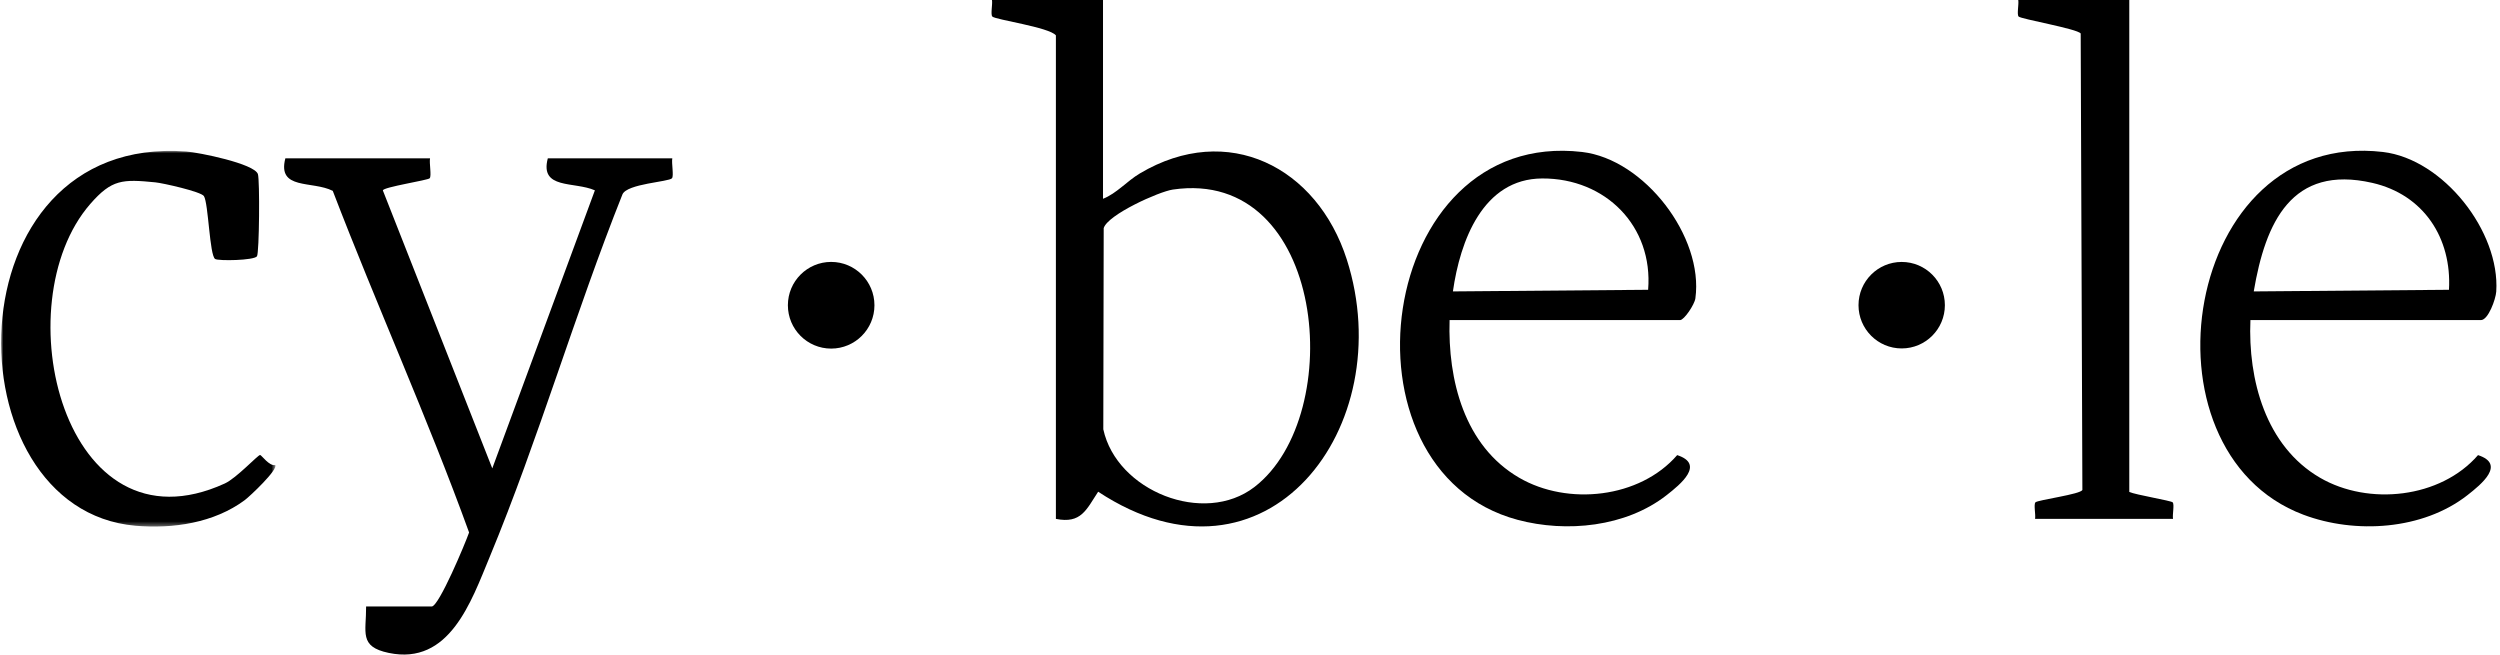
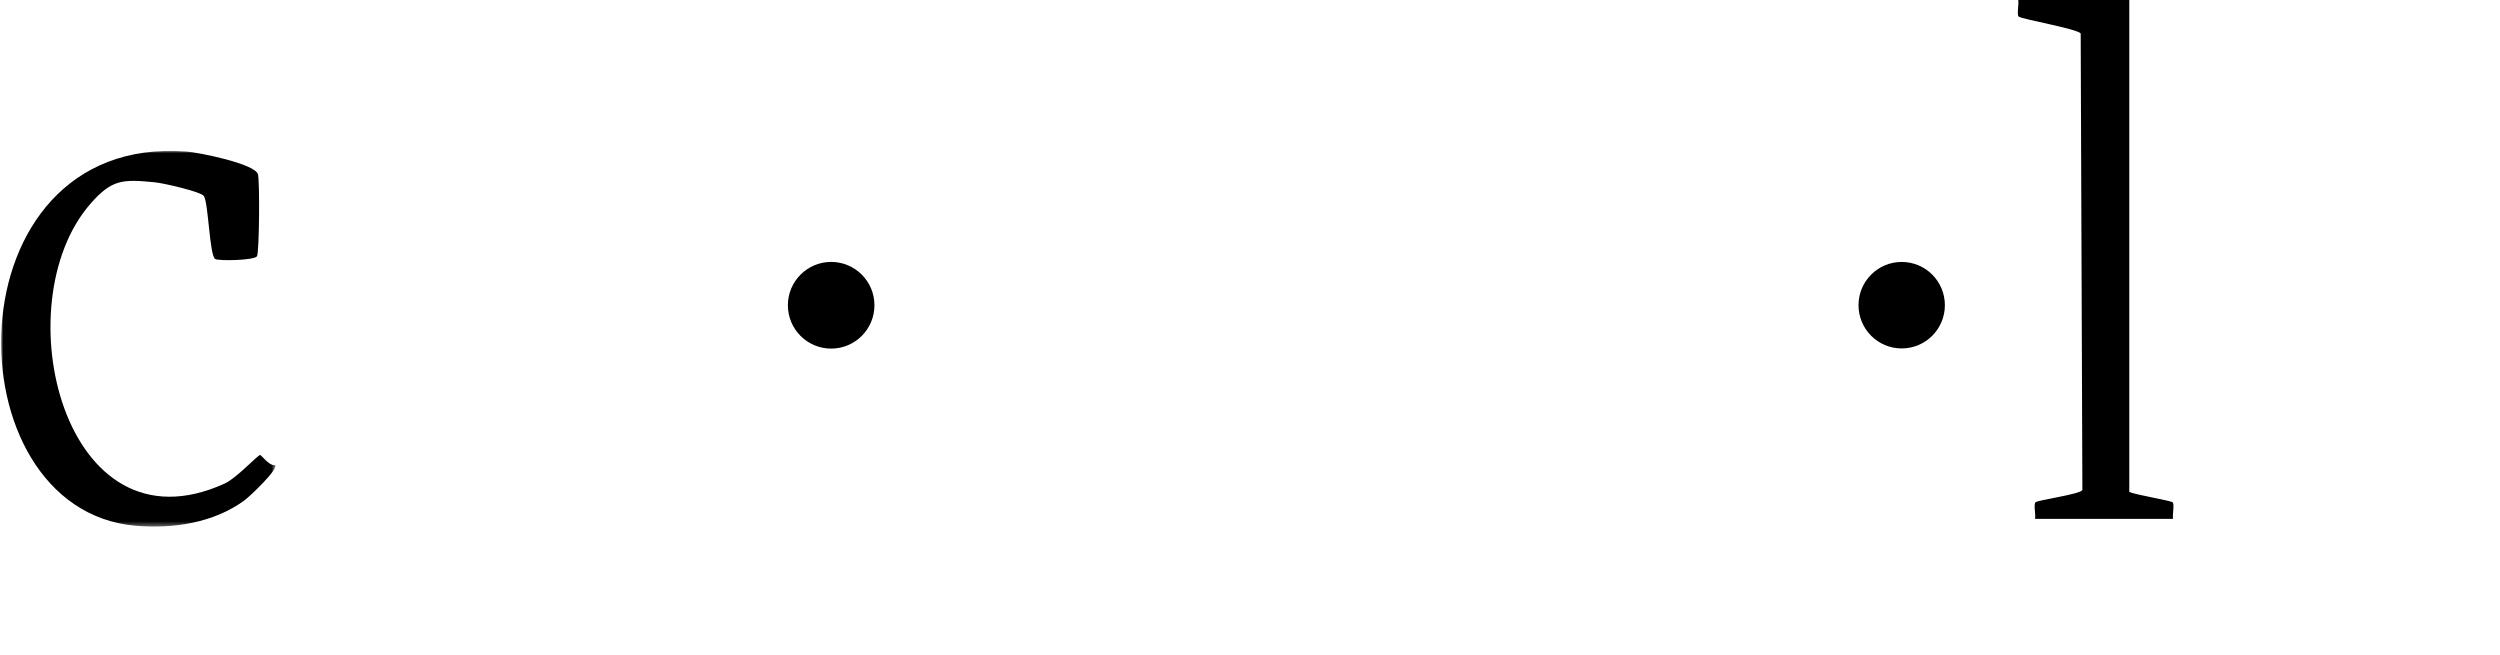
<svg xmlns="http://www.w3.org/2000/svg" xmlns:xlink="http://www.w3.org/1999/xlink" width="550px" height="144px" viewBox="0 0 550 144" version="1.1">
  <title>cybele-logo</title>
  <defs>
    <polygon id="path-1" points="0 0 60.357 0 60.357 82.647 0 82.647" />
  </defs>
  <g id="Logos" stroke="none" stroke-width="1" fill="none" fill-rule="evenodd">
    <g id="cybele-logo" transform="translate(0.245, 0)">
      <path d="M468.198,0 L468.198,108.225 C469.571,108.865 477.433,110.143 477.749,110.521 C478.156,111.006 477.654,113.234 477.822,114.155 L447.47,114.155 C447.639,113.234 447.136,111.008 447.544,110.521 C447.989,109.987 457.615,108.738 457.879,107.772 L457.507,7.369 C456.778,6.332 444.298,4.181 443.843,3.635 C443.435,3.147 443.938,0.922 443.77,0 L468.198,0 Z" id="Fill-1" fill="#000000" />
      <path d="M192.133,67.156 C192.133,72.422 187.869,76.691 182.61,76.691 C177.351,76.691 173.089,72.422 173.089,67.156 C173.089,61.891 177.351,57.622 182.61,57.622 C187.869,57.622 192.133,61.891 192.133,67.156" id="Fill-3" fill="#000000" />
-       <path d="M538.527,63.753 C539.181,52.374 532.959,42.812 521.662,40.233 C503.916,36.183 498.159,48.895 495.579,64.112 L538.527,63.753 Z M494.848,70.42 C494.297,83.5 498.178,98.151 510.171,105.11 C520.845,111.306 536.67,109.637 544.919,100.125 C551.069,102.13 545.668,106.531 542.577,108.949 C532.785,116.602 517.921,117.537 506.5,113.236 C469.119,99.159 480.026,28.241 524.008,33.436 C537.289,35.006 549.792,50.947 548.93,64.146 C548.821,65.822 547.164,70.42 545.556,70.42 L494.848,70.42 Z" id="Fill-5" fill="#000000" />
      <path d="M427.628,67.141 C427.628,72.395 423.375,76.655 418.128,76.655 C412.88,76.655 408.627,72.395 408.627,67.141 C408.627,61.888 412.88,57.628 418.128,57.628 C423.375,57.628 427.628,61.888 427.628,67.141" id="Fill-7" fill="#000000" />
-       <path d="M257.785,41.704 C254.713,42.153 243.436,47.234 242.569,50.189 L242.481,94.447 C245.429,108.033 264.636,115.705 275.746,107.131 C296.269,91.293 291.449,36.777 257.785,41.704 L257.785,41.704 Z M242.417,0.001 L242.417,43.734 C245.445,42.538 247.662,39.855 250.533,38.15 C269.869,26.669 289.536,36.737 296.056,57.107 C307.813,93.844 278.403,132.6 241.351,108.177 C238.761,112.118 237.607,115.281 232.052,114.155 L232.052,7.784 C230.617,5.988 218.637,4.324 218.06,3.635 C217.653,3.146 218.156,0.921 217.988,0.001 L242.417,0.001 Z" id="Fill-9" fill="#000000" />
-       <path d="M362.343,63.753 C363.479,49.743 352.975,39.212 339.056,39.261 C325.979,39.308 320.971,53.017 319.395,64.111 L362.343,63.753 Z M318.664,70.42 C318.257,83.592 321.895,98.092 333.988,105.11 C344.661,111.306 360.486,109.637 368.735,100.125 C374.885,102.13 369.485,106.531 366.394,108.948 C357.454,115.936 344.377,117.238 333.633,114.362 C292.735,103.416 302.45,28.141 347.825,33.436 C361.528,35.035 374.6,52.107 372.739,65.643 C372.55,67.021 370.256,70.42 369.373,70.42 L318.664,70.42 Z" id="Fill-11" fill="#000000" />
-       <path d="M94.363,34.839 C94.163,35.88 94.731,38.695 94.289,39.217 C93.913,39.661 83.985,41.164 83.985,41.897 L108.057,103.043 L130.63,41.875 C126.098,39.87 118.446,41.738 120.272,34.839 L147.662,34.839 C147.462,35.88 148.03,38.695 147.589,39.217 C146.911,40.018 137.712,40.401 136.696,42.76 C126.285,68.858 118.227,96.603 107.502,122.494 C103.4,132.399 98.621,146.429 85.274,143.64 C78.663,142.26 80.343,139.102 80.298,133.428 L94.732,133.428 C96.316,133.428 102.145,119.472 102.954,117.143 C93.827,91.954 82.614,67.141 72.963,41.987 C68.483,39.706 60.699,41.879 62.532,34.839 L94.363,34.839 Z" id="Fill-13" fill="#000000" />
      <g id="Group-17" transform="translate(0, 33.197)">
        <mask id="mask-2" fill="white">
          <use xlink:href="#path-1" />
        </mask>
        <g id="Clip-16" />
        <path d="M47.088,23.781 C45.858,23.001 45.615,11.522 44.617,9.945 C44.001,8.972 35.6,7.084 33.941,6.92 C26.687,6.207 24.353,6.236 19.618,11.671 C0.485,33.634 13.741,89.381 49.204,73.172 C51.812,71.98 56.477,66.894 56.98,66.899 C57.28,66.903 58.993,69.41 60.306,69.111 C60.98,70.085 54.748,75.979 53.598,76.832 C46.853,81.837 37.81,83.187 29.562,82.467 C-11.507,78.881 -11.591,-3.75 40.719,0.133 C43.489,0.338 55.705,2.798 56.491,5.098 C56.931,6.388 56.803,22.444 56.287,23.187 C55.642,24.111 47.81,24.237 47.088,23.781" id="Fill-15" fill="#000000" mask="url(#mask-2)" />
      </g>
    </g>
  </g>
</svg>